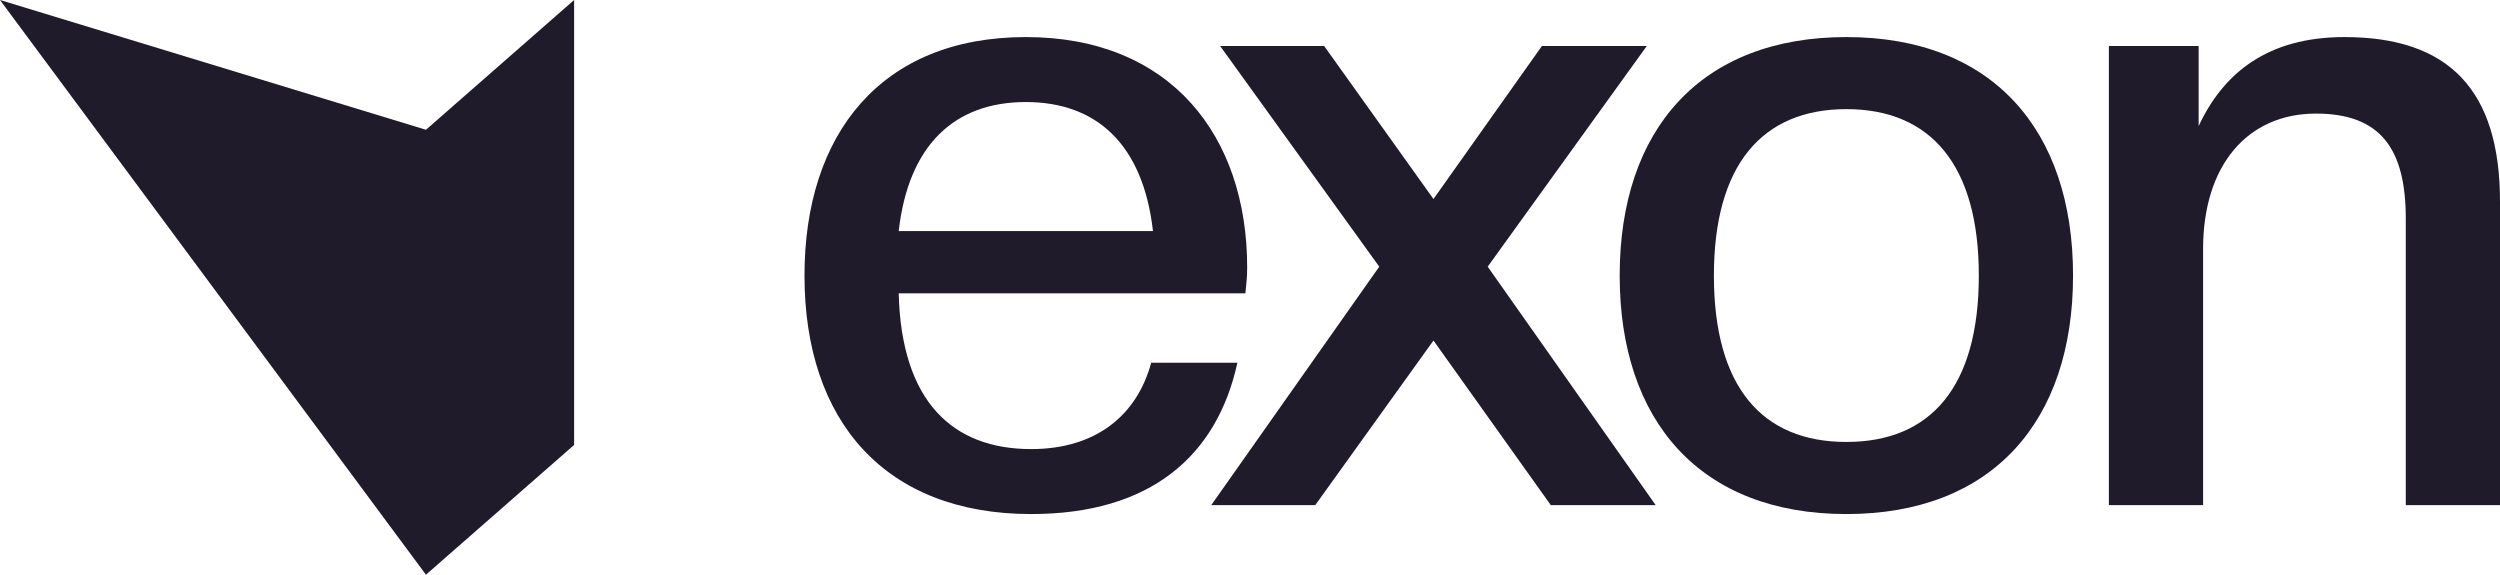
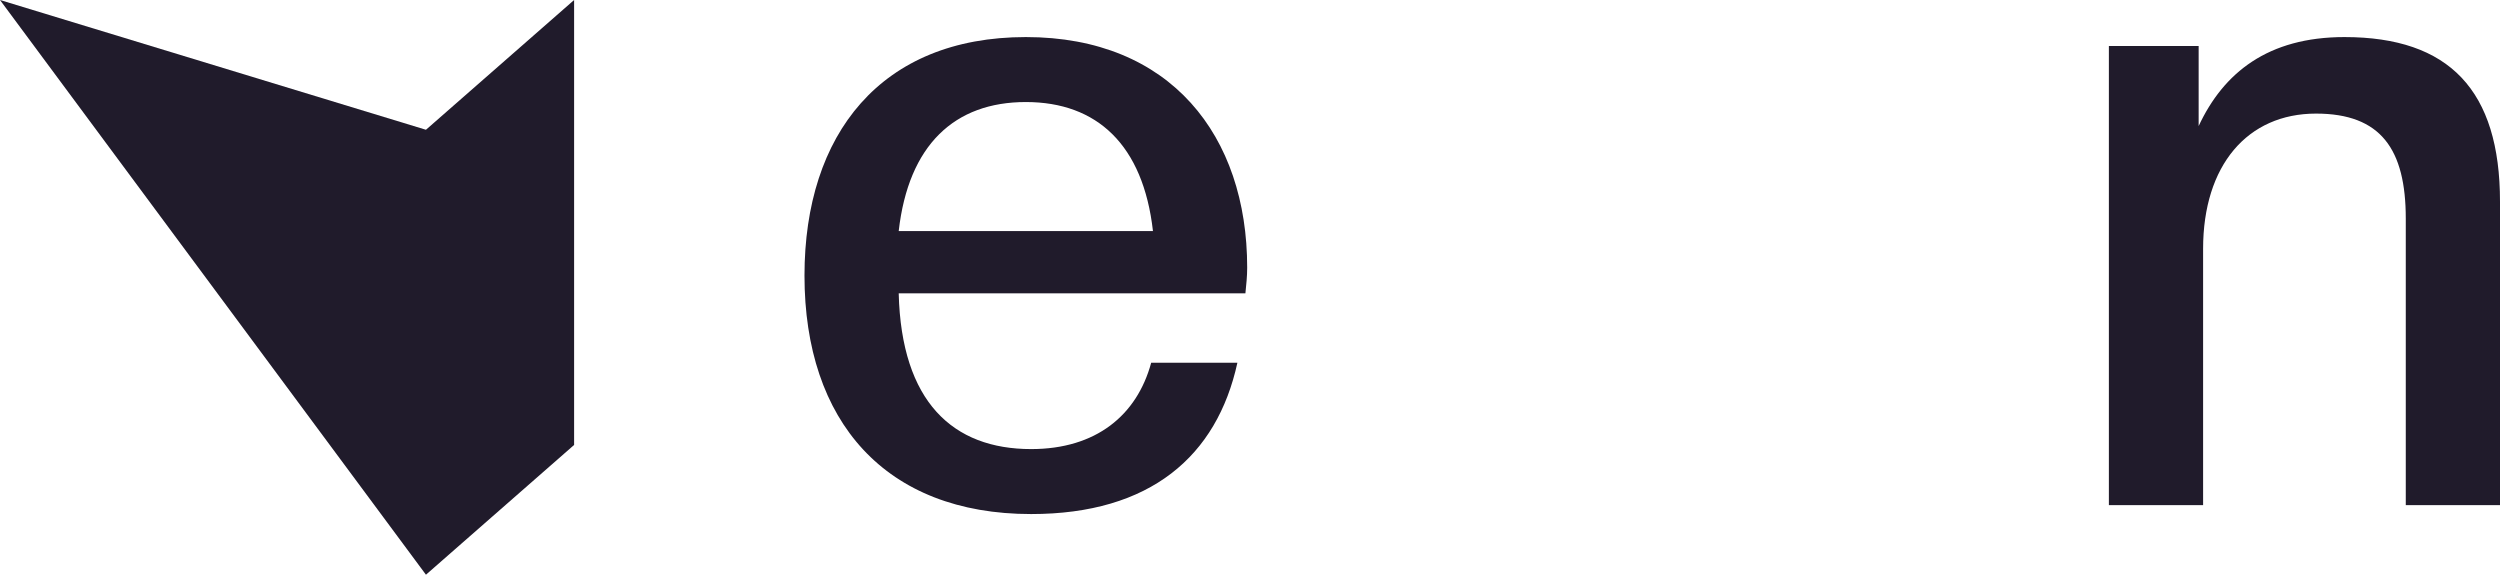
<svg xmlns="http://www.w3.org/2000/svg" width="87" height="20" viewBox="0 0 87 20" fill="none">
  <path d="M87 17.579H83.721V7.608C83.721 5.192 82.855 3.953 80.597 3.953C78.215 3.953 76.668 5.749 76.668 8.66V17.579H73.389V1.6H76.513V4.387C77.379 2.529 78.926 1.29 81.587 1.29C85.237 1.29 87 3.148 87 7.019V17.579Z" fill="#201B2B" />
-   <path d="M64.254 17.889C59.18 17.889 56.365 14.668 56.365 9.589C56.365 4.511 59.18 1.29 64.254 1.29C69.327 1.29 72.142 4.511 72.142 9.589C72.142 14.668 69.327 17.889 64.254 17.889ZM64.254 15.38C67.192 15.38 68.863 13.46 68.863 9.589C68.863 5.749 67.192 3.798 64.254 3.798C61.315 3.798 59.644 5.749 59.644 9.589C59.644 13.46 61.315 15.38 64.254 15.38Z" fill="#201B2B" />
-   <path d="M57.618 17.579H53.968L49.885 11.85L45.77 17.579H42.151L47.998 9.28L42.46 1.6H46.08L49.885 6.926L53.659 1.6H57.309L51.772 9.28L57.618 17.579Z" fill="#201B2B" />
  <path d="M35.884 17.889C30.811 17.889 27.996 14.668 27.996 9.589C27.996 4.666 30.657 1.29 35.699 1.29C40.741 1.29 43.402 4.728 43.402 9.311C43.402 9.62 43.371 9.899 43.34 10.209H31.275C31.368 13.987 33.162 15.628 35.884 15.628C38.143 15.628 39.566 14.451 40.061 12.624H43.061C42.35 15.876 40.03 17.889 35.884 17.889ZM35.699 3.551C33.224 3.551 31.616 5.037 31.275 8.041H40.123C39.782 5.037 38.174 3.551 35.699 3.551Z" fill="#201B2B" />
  <path d="M19.979 6.10352e-05L14.823 4.516L0 6.10352e-05L14.823 20L19.979 15.484V6.10352e-05Z" fill="#201B2B" />
</svg>